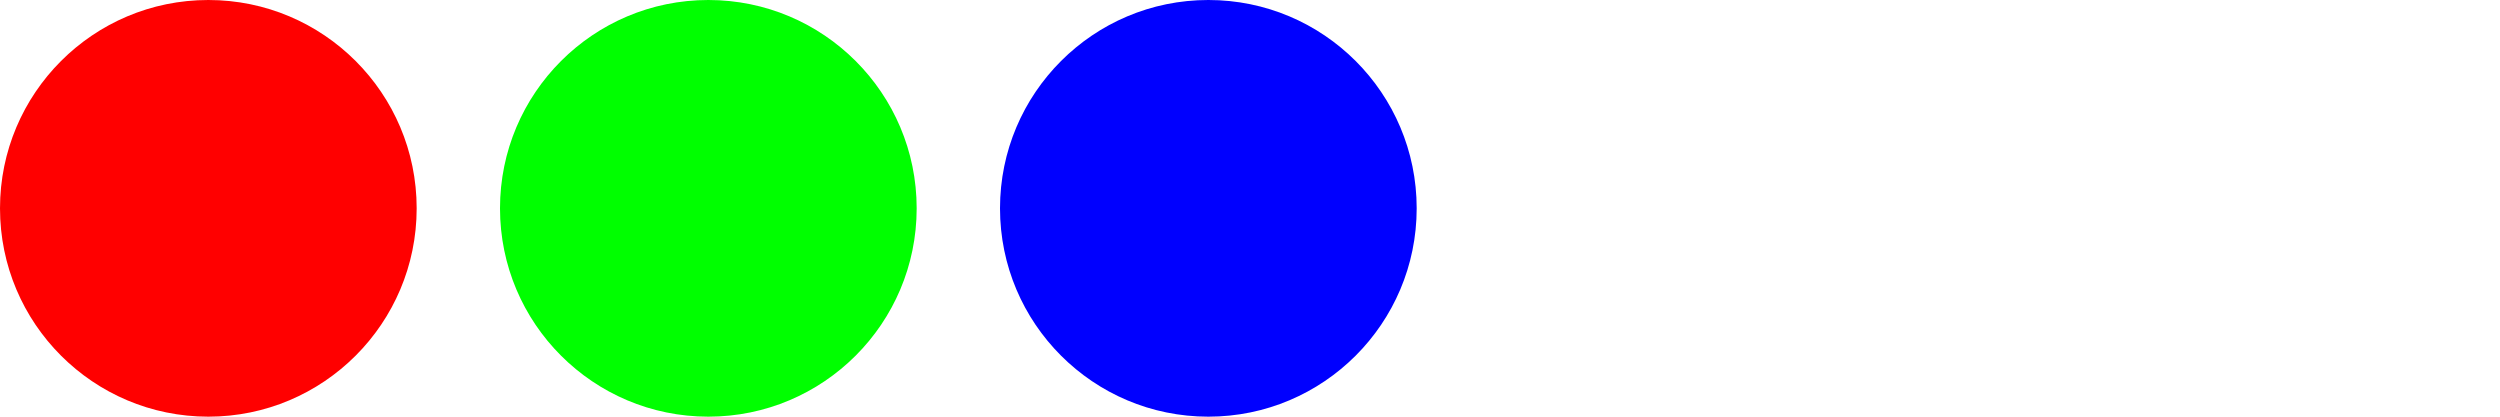
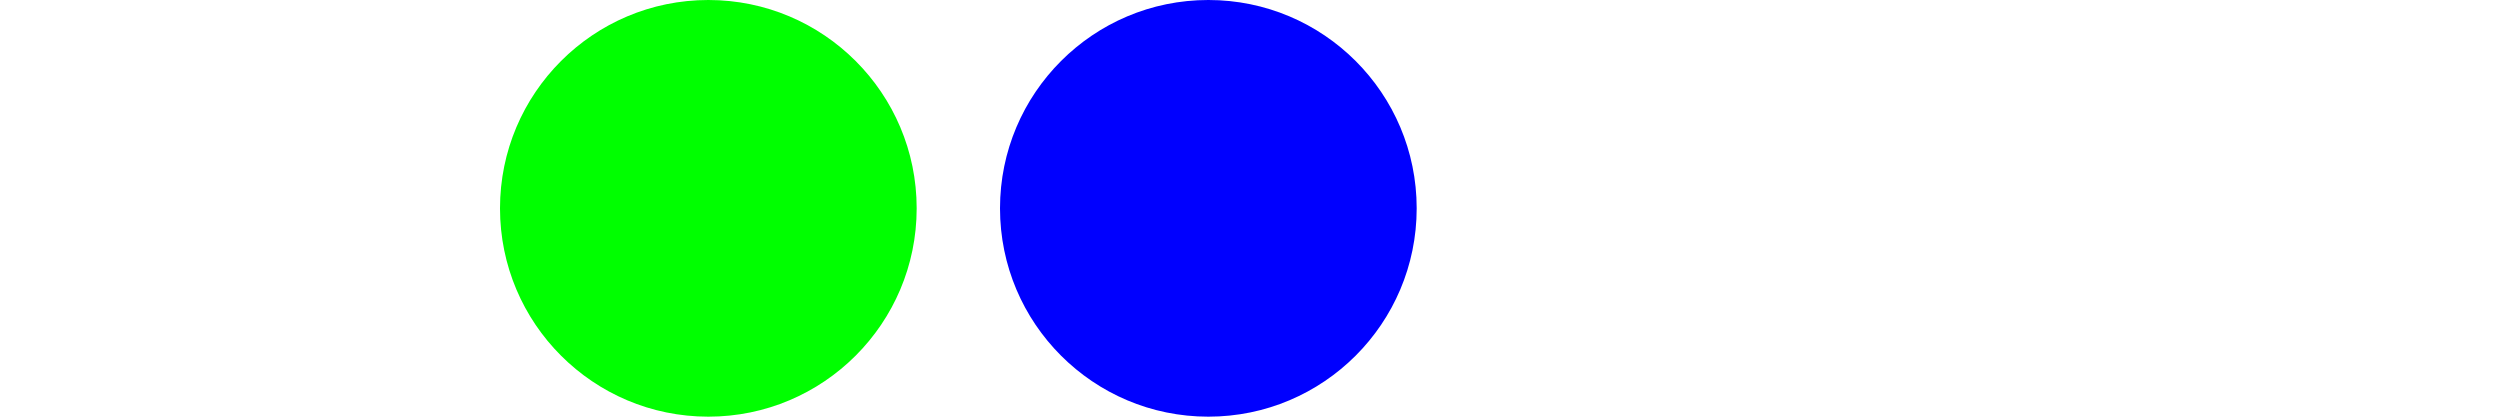
<svg xmlns="http://www.w3.org/2000/svg" version="1.1" id="Layer_1" x="0px" y="0px" width="600px" height="100px" viewBox="240 0 600 100" enable-background="new 240 0 600 100" xml:space="preserve">
-   <circle fill="#FF0000" cx="290" cy="50" r="50" />
  <circle fill="#00FF00" cx="410.001" cy="50" r="50" />
  <circle fill="#0000FF" cx="530.003" cy="50" r="50.001" />
</svg>